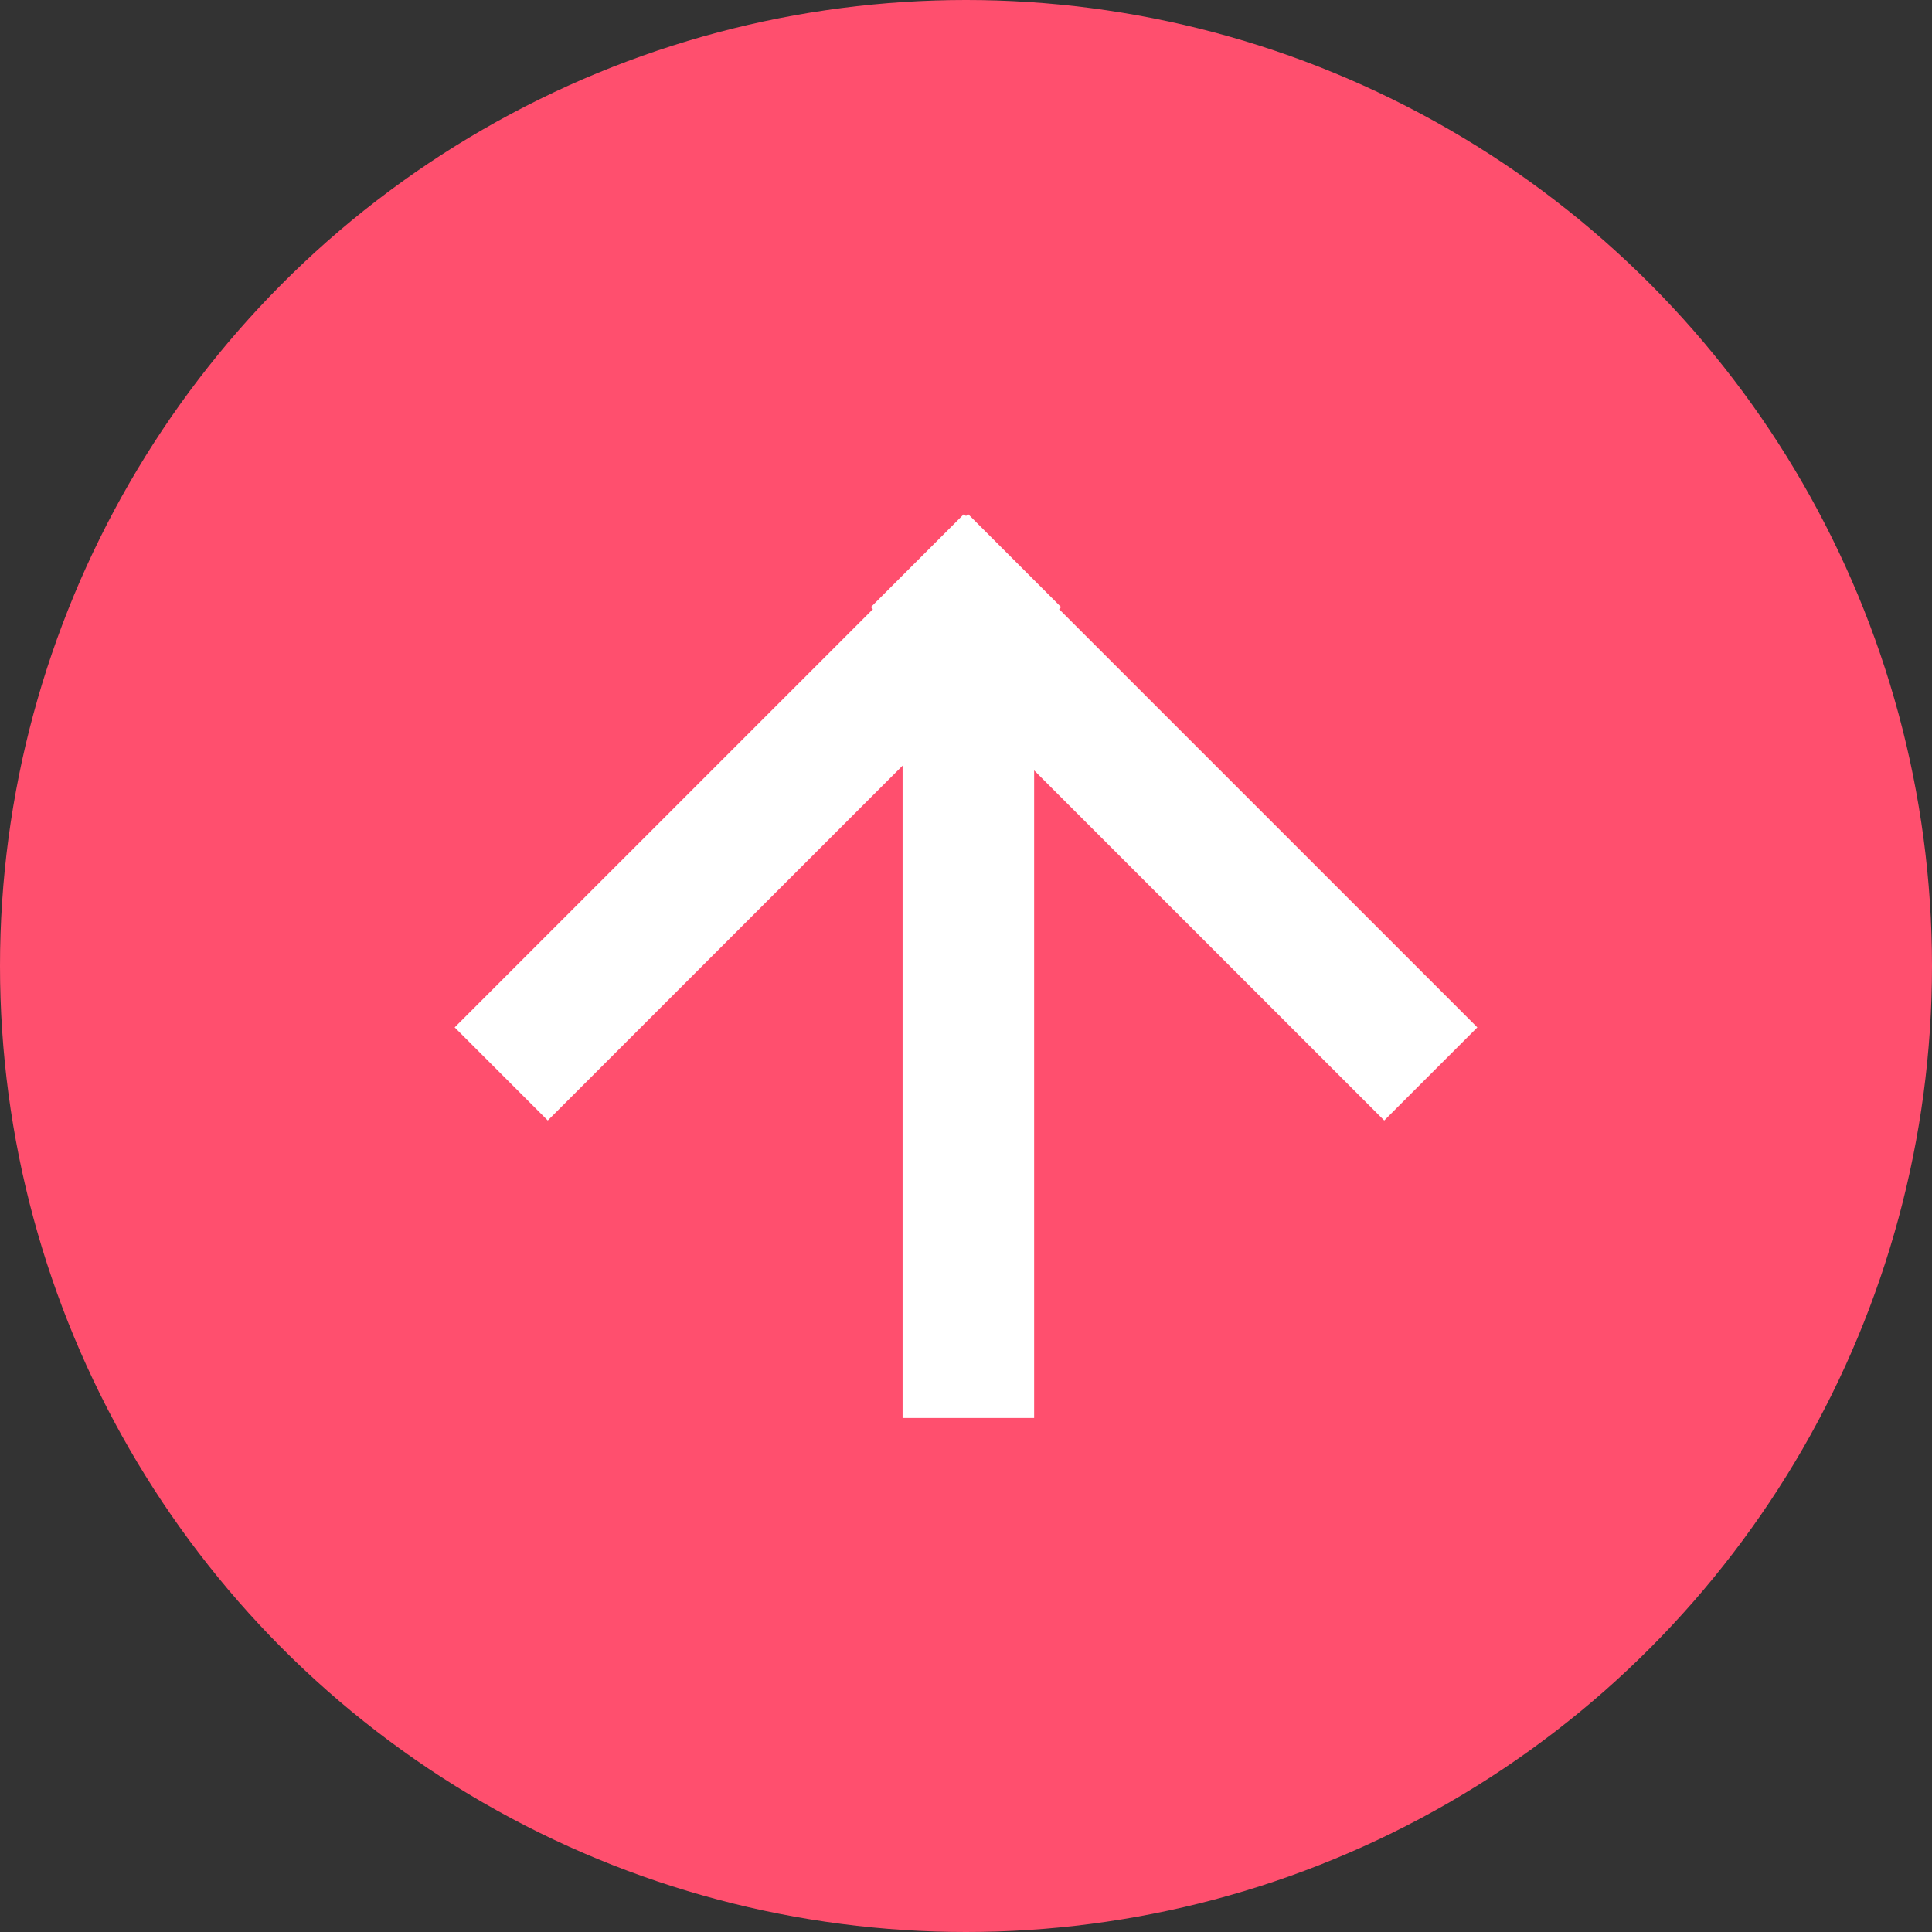
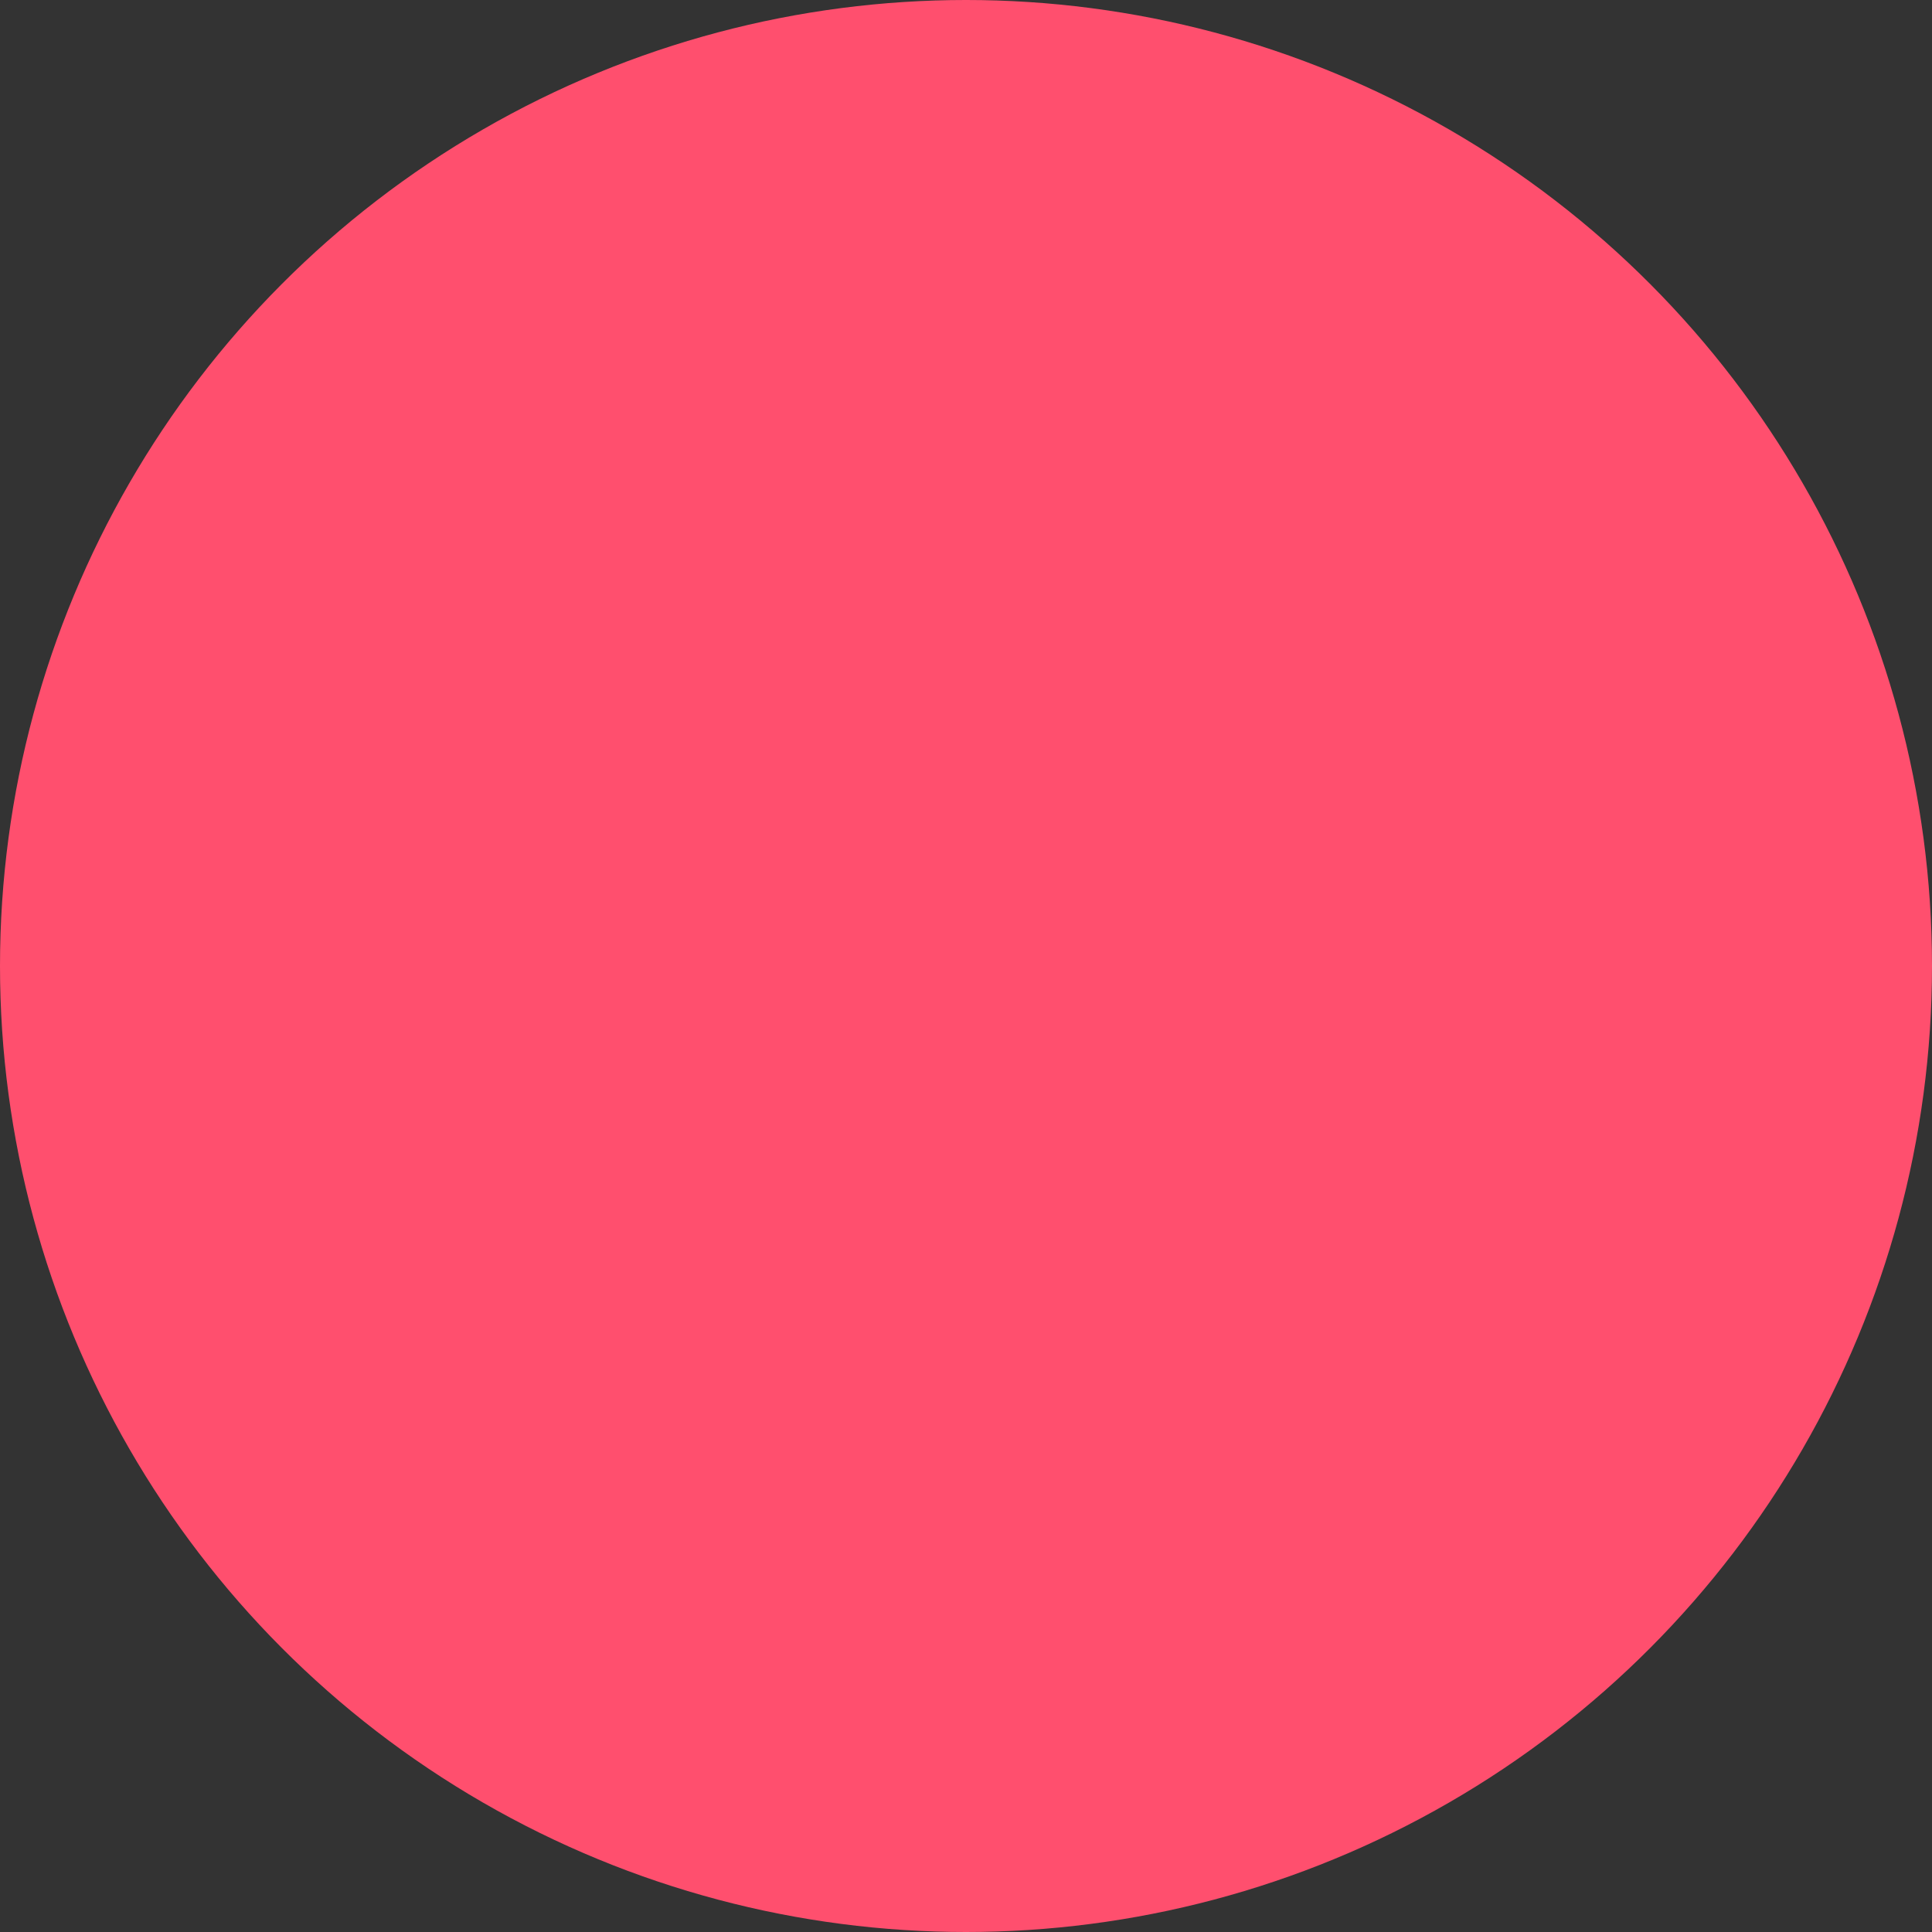
<svg xmlns="http://www.w3.org/2000/svg" version="1.1" viewBox="0 0 286.4 286.4">
  <rect x="0" y="0" width="286.4" height="286.4" fill="#333333" stroke="none" />
  <defs>
    <style>
      .cls-1 {
        fill: #fff;
      }

      .cls-2 {
        fill: #ff4f6e;
      }
    </style>
  </defs>
  <g>
    <g id="_レイヤー_2">
      <g id="_Layer_">
        <g>
          <circle class="cls-2" cx="143.2" cy="143.2" r="143.2" />
-           <polygon class="cls-1" points="219 152.3 157 90.3 157.3 90 143.5 76.2 143.2 76.5 142.9 76.2 129.1 90 129.4 90.3 67.4 152.3 81.2 166.1 133.8 113.5 133.8 210.2 153.3 210.2 153.3 114.2 205.2 166.1 219 152.3" />
        </g>
      </g>
    </g>
  </g>
</svg>